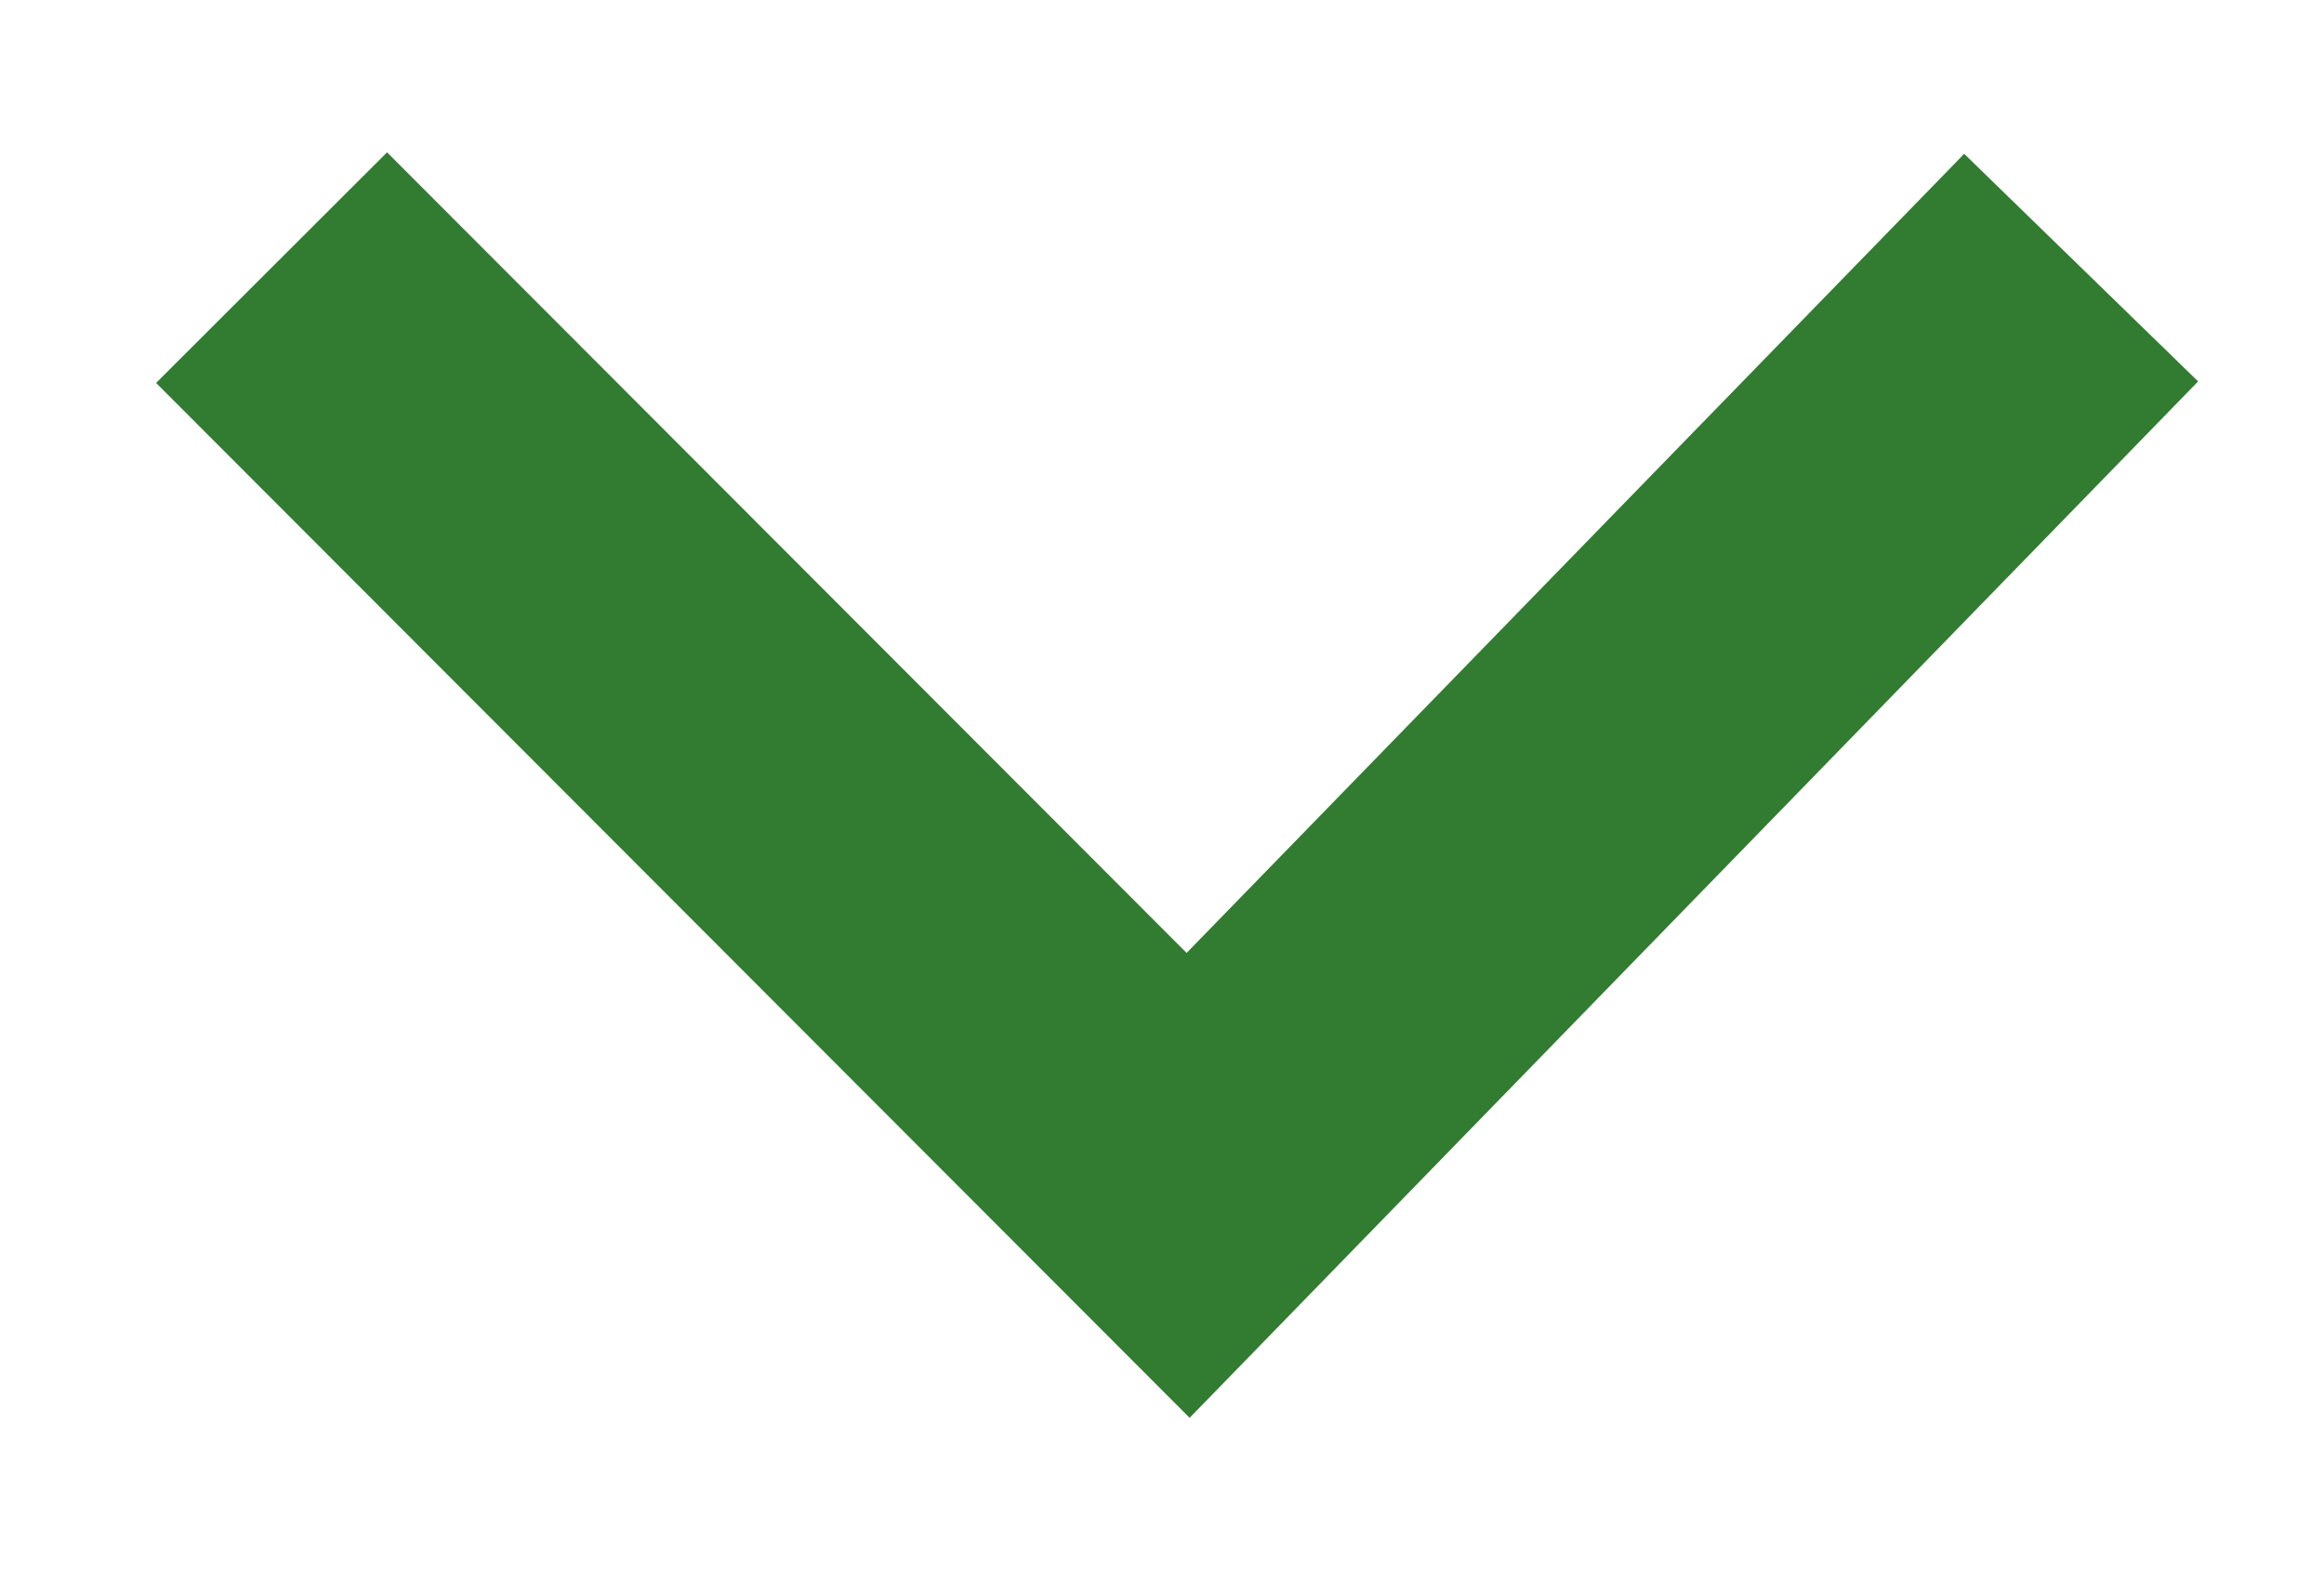
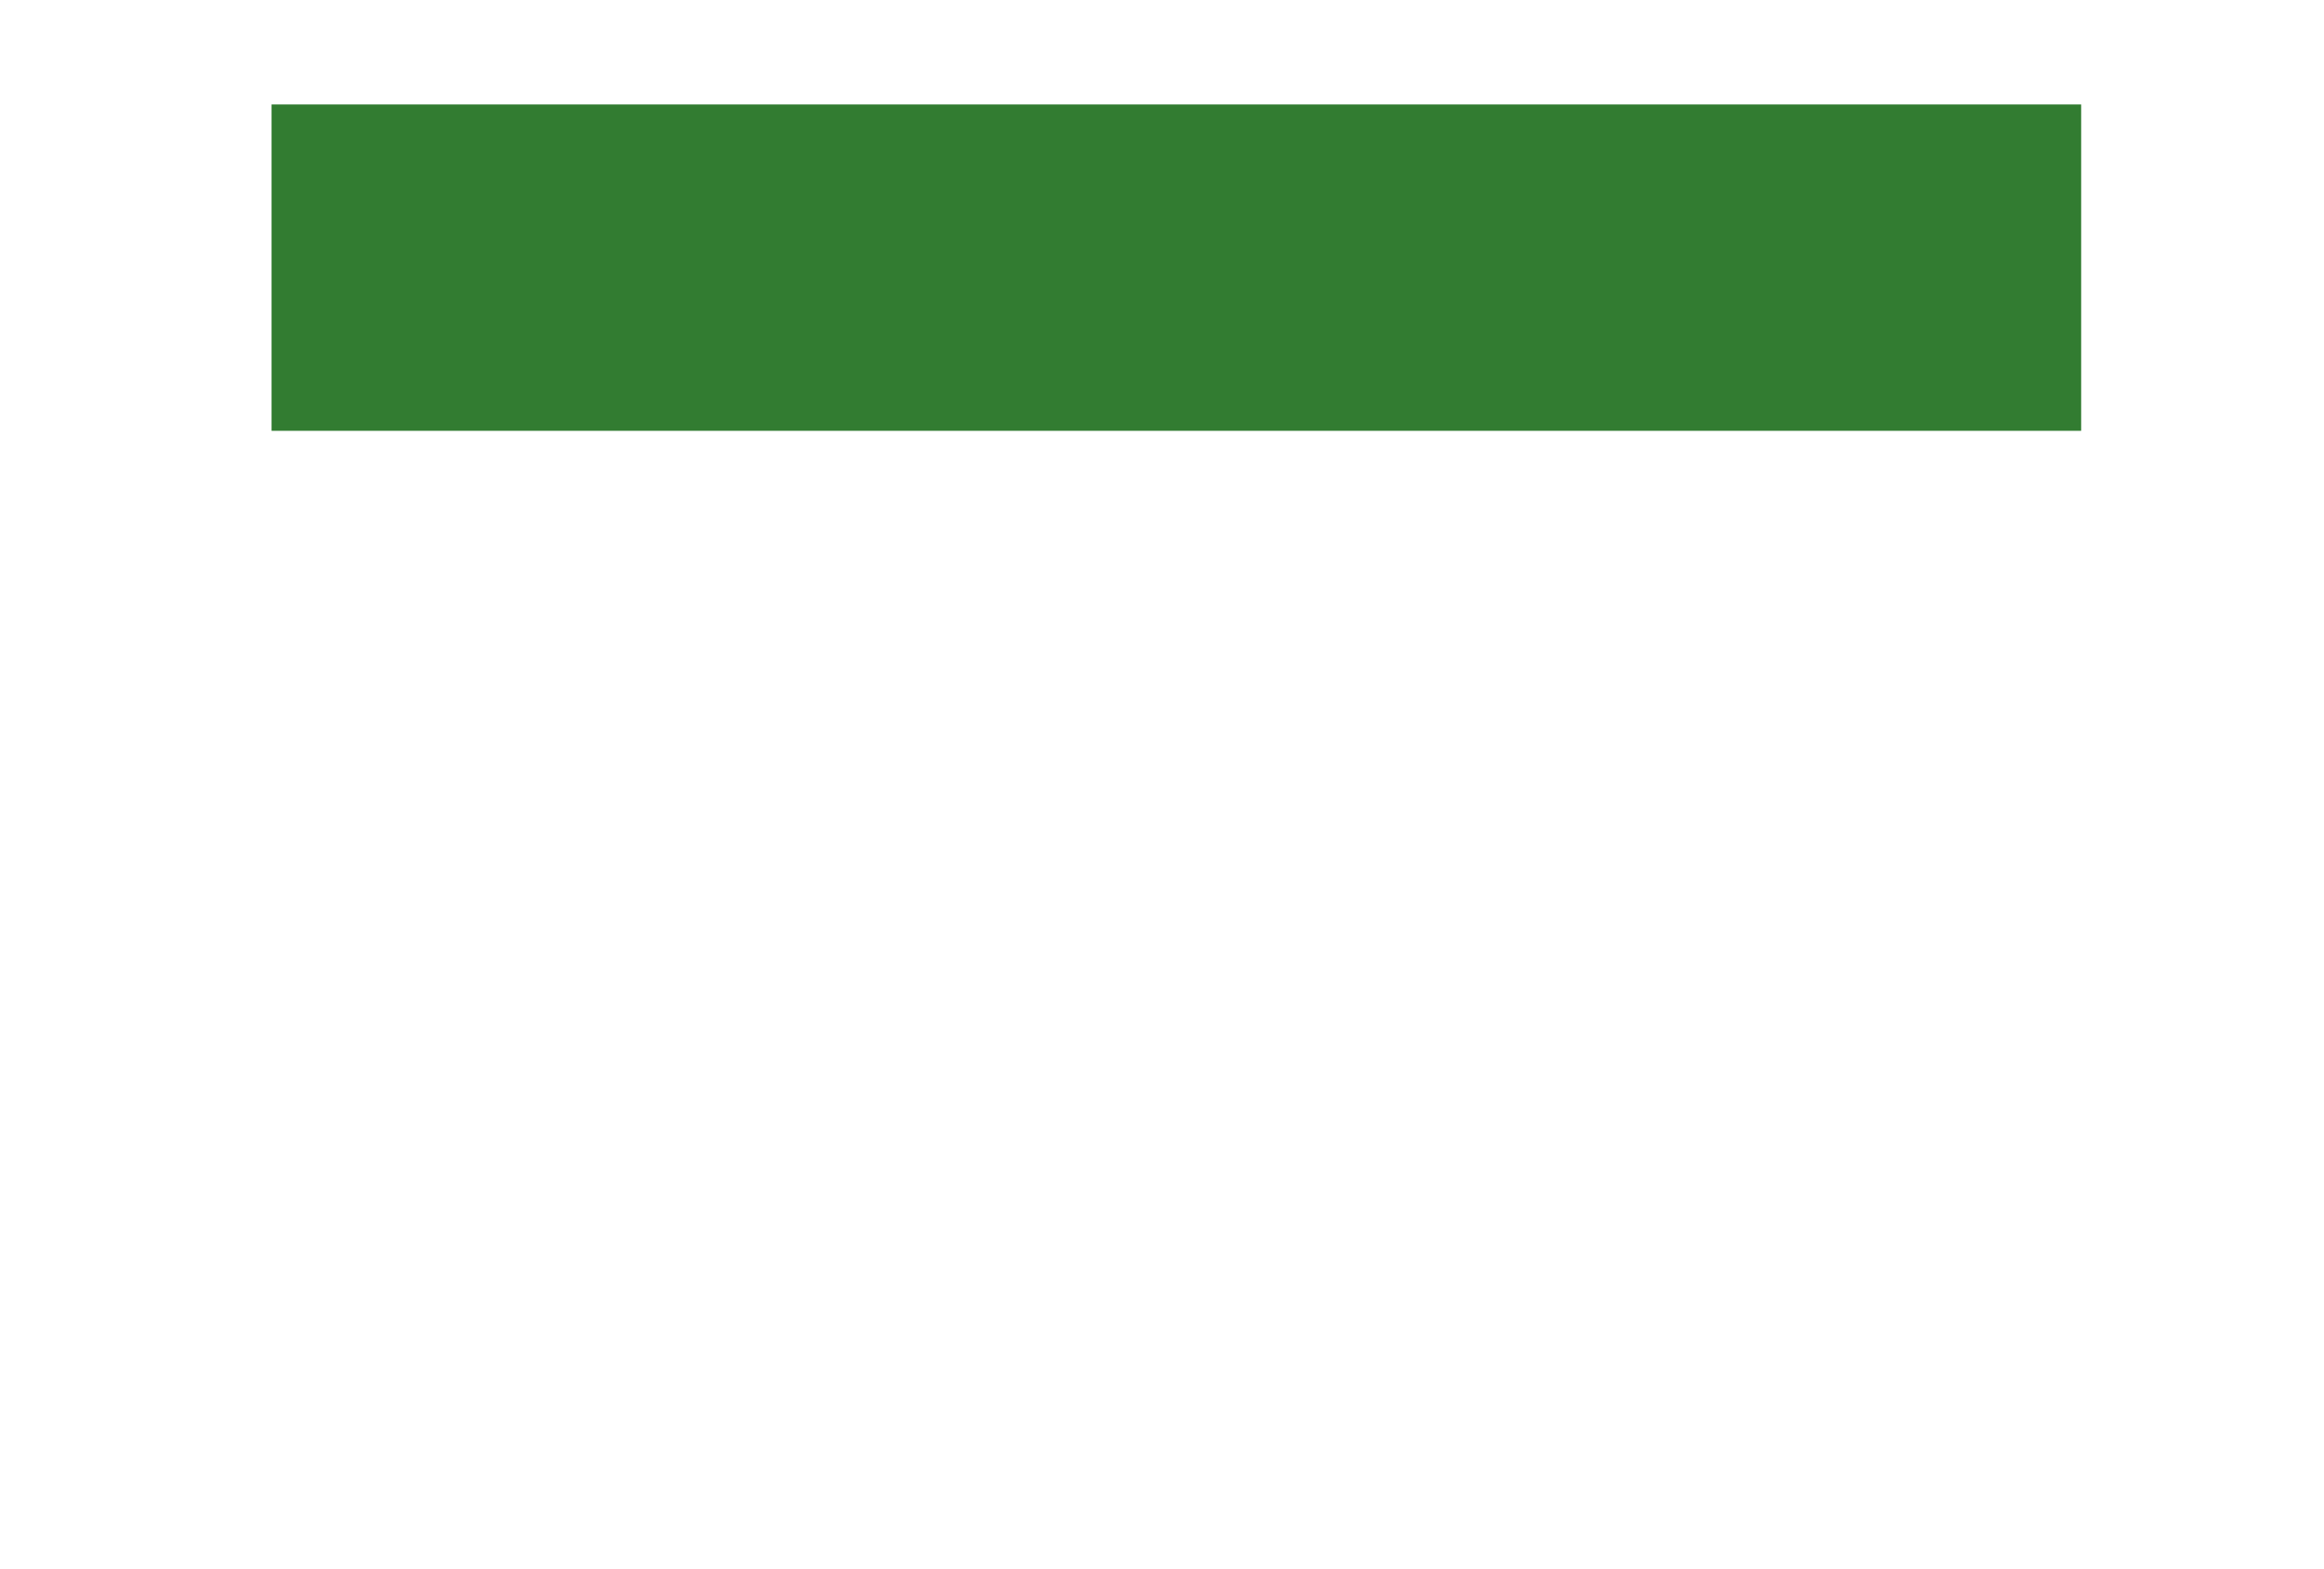
<svg xmlns="http://www.w3.org/2000/svg" version="1.1" x="0px" y="0px" viewBox="0 0 17.8 12.02" xml:space="preserve">
-   <path stroke="#327C31" fill="none" stroke-width="2.5" d="M15.94,2.05L9.1,9.08L2.08,2.05" />
+   <path stroke="#327C31" fill="none" stroke-width="2.5" d="M15.94,2.05L2.08,2.05" />
</svg>